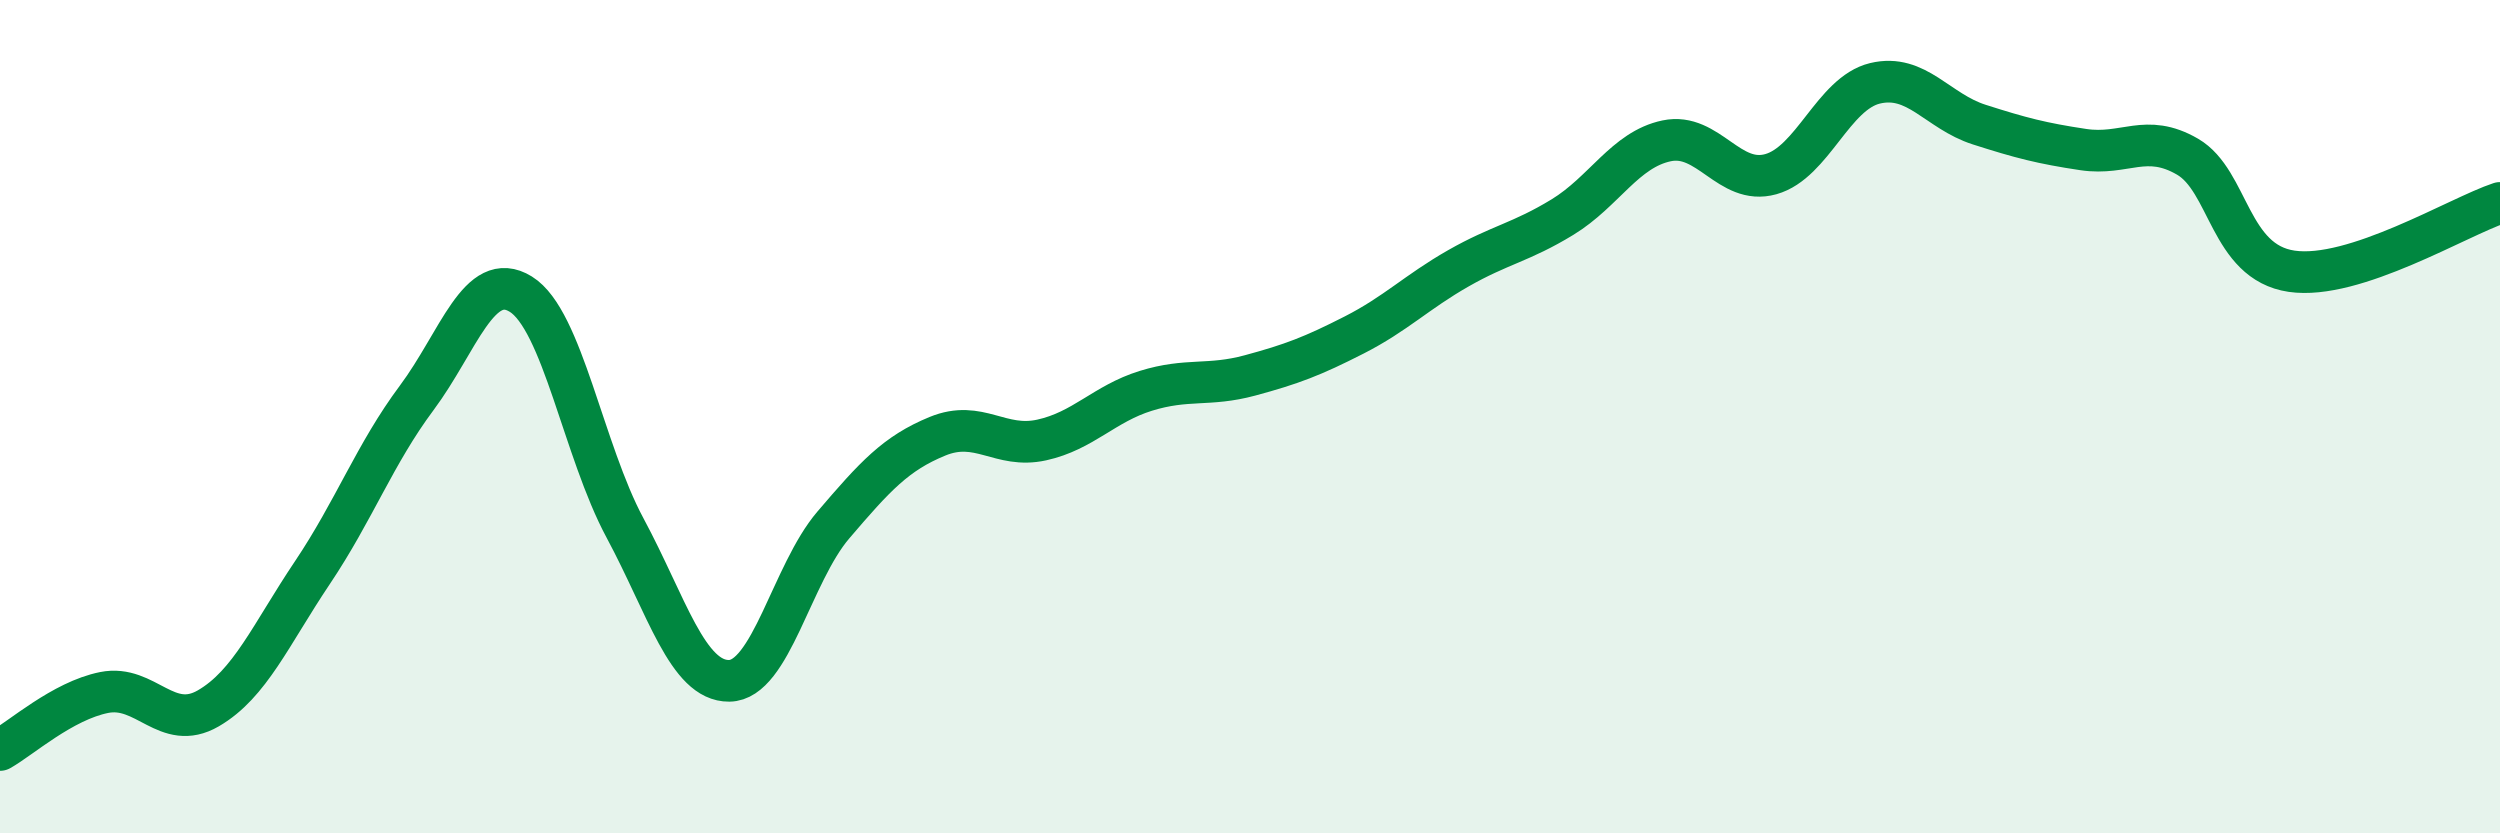
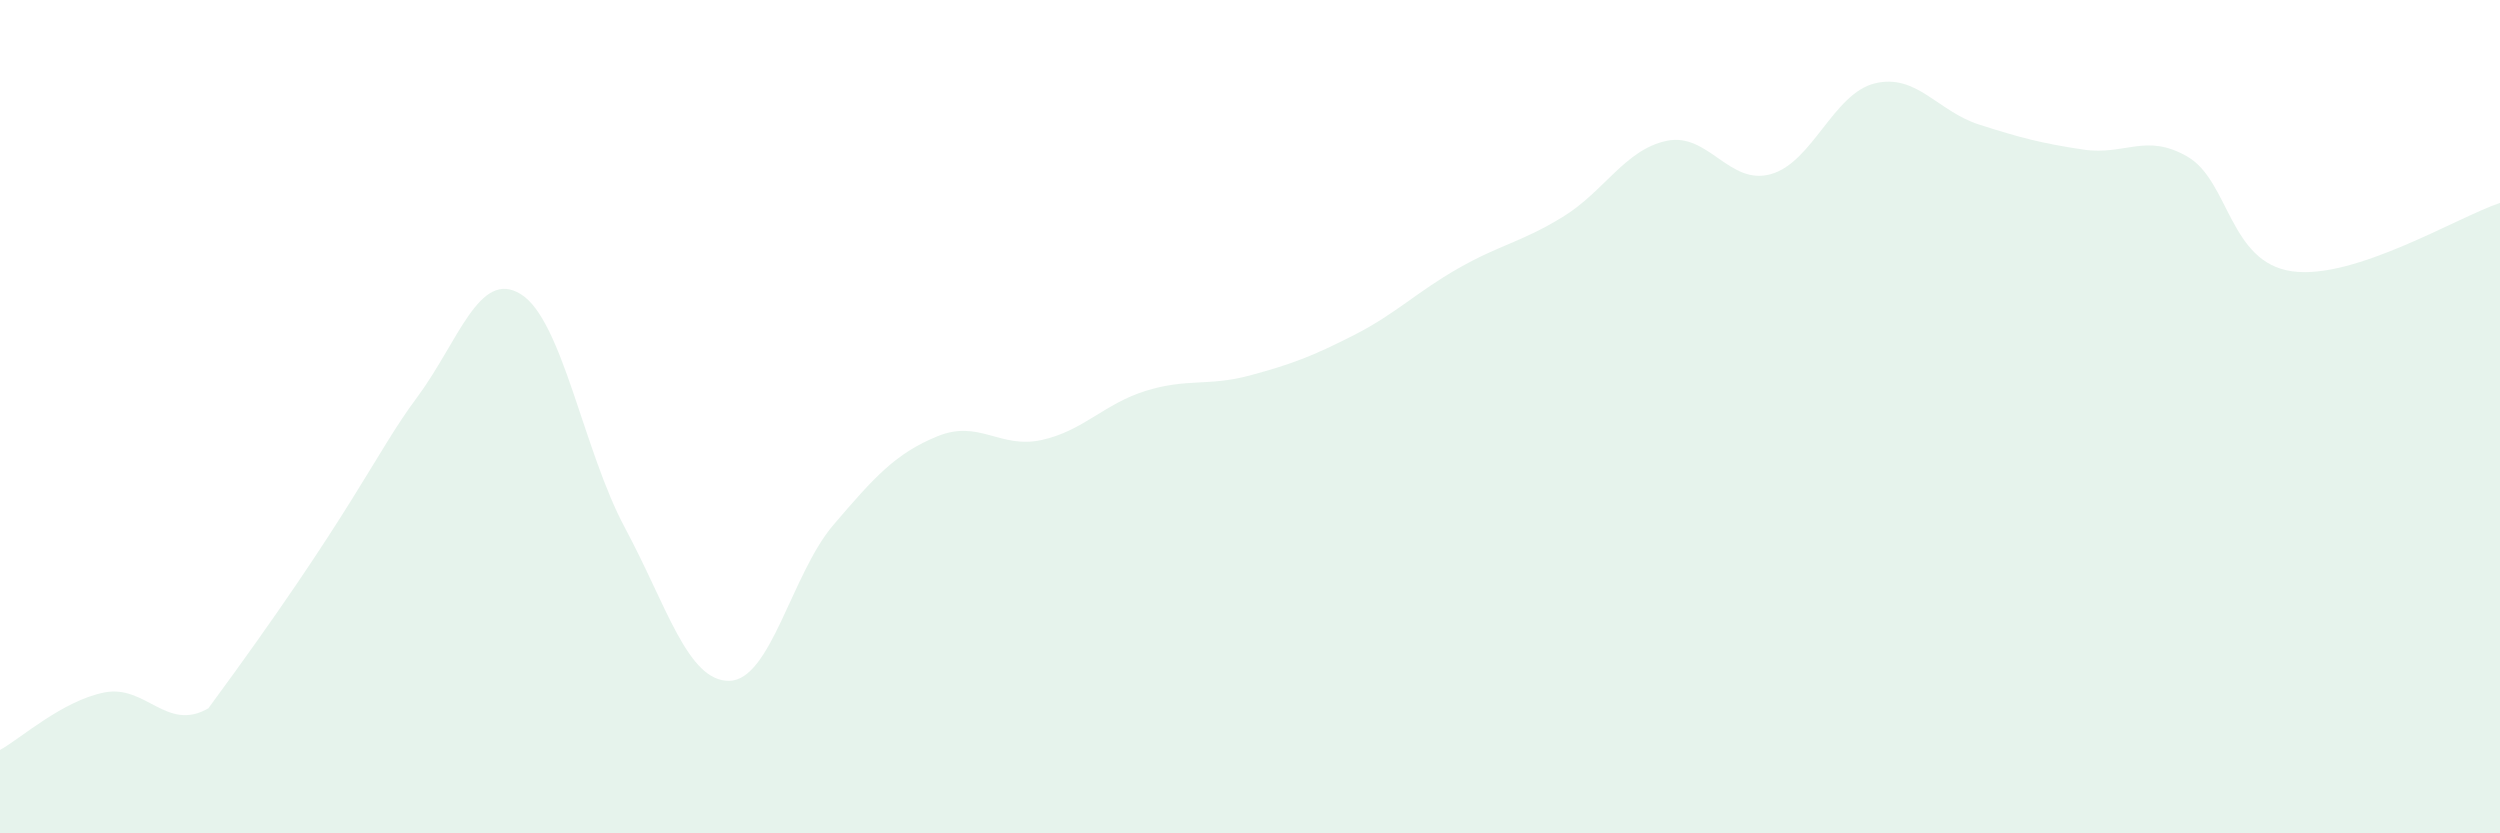
<svg xmlns="http://www.w3.org/2000/svg" width="60" height="20" viewBox="0 0 60 20">
-   <path d="M 0,18 C 0.5,17.72 1.5,16.82 2.5,16.62 C 3.5,16.42 4,17.58 5,17 C 6,16.42 6.5,15.23 7.5,13.74 C 8.5,12.25 9,10.89 10,9.55 C 11,8.21 11.5,6.44 12.5,7.06 C 13.5,7.68 14,10.81 15,12.67 C 16,14.53 16.5,16.35 17.5,16.34 C 18.5,16.33 19,13.77 20,12.6 C 21,11.43 21.5,10.88 22.5,10.47 C 23.5,10.06 24,10.78 25,10.56 C 26,10.34 26.5,9.69 27.5,9.38 C 28.5,9.07 29,9.28 30,9.01 C 31,8.74 31.5,8.55 32.5,8.04 C 33.5,7.53 34,7.01 35,6.44 C 36,5.87 36.5,5.82 37.5,5.21 C 38.5,4.6 39,3.59 40,3.38 C 41,3.17 41.5,4.46 42.5,4.18 C 43.5,3.9 44,2.24 45,2 C 46,1.76 46.5,2.67 47.5,2.99 C 48.5,3.31 49,3.44 50,3.59 C 51,3.74 51.5,3.18 52.5,3.76 C 53.5,4.34 53.5,6.29 55,6.51 C 56.5,6.73 59,5.2 60,4.87L60 20L0 20Z" fill="#008740" opacity="0.1" stroke-linecap="round" stroke-linejoin="round" />
-   <path d="M 0,18 C 0.5,17.72 1.5,16.82 2.5,16.62 C 3.5,16.42 4,17.58 5,17 C 6,16.42 6.5,15.23 7.5,13.74 C 8.5,12.25 9,10.89 10,9.55 C 11,8.21 11.5,6.44 12.5,7.06 C 13.5,7.68 14,10.81 15,12.67 C 16,14.53 16.5,16.35 17.5,16.34 C 18.5,16.33 19,13.77 20,12.6 C 21,11.43 21.5,10.88 22.5,10.47 C 23.5,10.06 24,10.78 25,10.56 C 26,10.34 26.5,9.69 27.5,9.38 C 28.5,9.07 29,9.28 30,9.01 C 31,8.74 31.5,8.55 32.5,8.04 C 33.5,7.53 34,7.01 35,6.44 C 36,5.87 36.5,5.82 37.5,5.21 C 38.5,4.6 39,3.59 40,3.38 C 41,3.17 41.5,4.46 42.5,4.18 C 43.5,3.9 44,2.24 45,2 C 46,1.76 46.5,2.67 47.5,2.99 C 48.5,3.31 49,3.44 50,3.59 C 51,3.74 51.5,3.18 52.5,3.76 C 53.5,4.34 53.5,6.29 55,6.51 C 56.5,6.73 59,5.2 60,4.87" stroke="#008740" stroke-width="1" fill="none" stroke-linecap="round" stroke-linejoin="round" />
+   <path d="M 0,18 C 0.5,17.72 1.5,16.82 2.5,16.62 C 3.5,16.42 4,17.58 5,17 C 8.5,12.25 9,10.89 10,9.55 C 11,8.21 11.5,6.44 12.5,7.06 C 13.5,7.68 14,10.81 15,12.67 C 16,14.53 16.5,16.35 17.5,16.34 C 18.5,16.33 19,13.77 20,12.6 C 21,11.43 21.5,10.88 22.5,10.47 C 23.5,10.06 24,10.78 25,10.56 C 26,10.34 26.5,9.69 27.5,9.38 C 28.5,9.07 29,9.28 30,9.01 C 31,8.74 31.5,8.55 32.5,8.04 C 33.5,7.53 34,7.01 35,6.44 C 36,5.87 36.5,5.82 37.5,5.21 C 38.5,4.6 39,3.59 40,3.38 C 41,3.17 41.5,4.46 42.5,4.18 C 43.5,3.9 44,2.24 45,2 C 46,1.76 46.5,2.67 47.5,2.99 C 48.5,3.31 49,3.44 50,3.59 C 51,3.74 51.5,3.18 52.5,3.76 C 53.5,4.34 53.5,6.29 55,6.51 C 56.5,6.73 59,5.2 60,4.87L60 20L0 20Z" fill="#008740" opacity="0.1" stroke-linecap="round" stroke-linejoin="round" />
</svg>